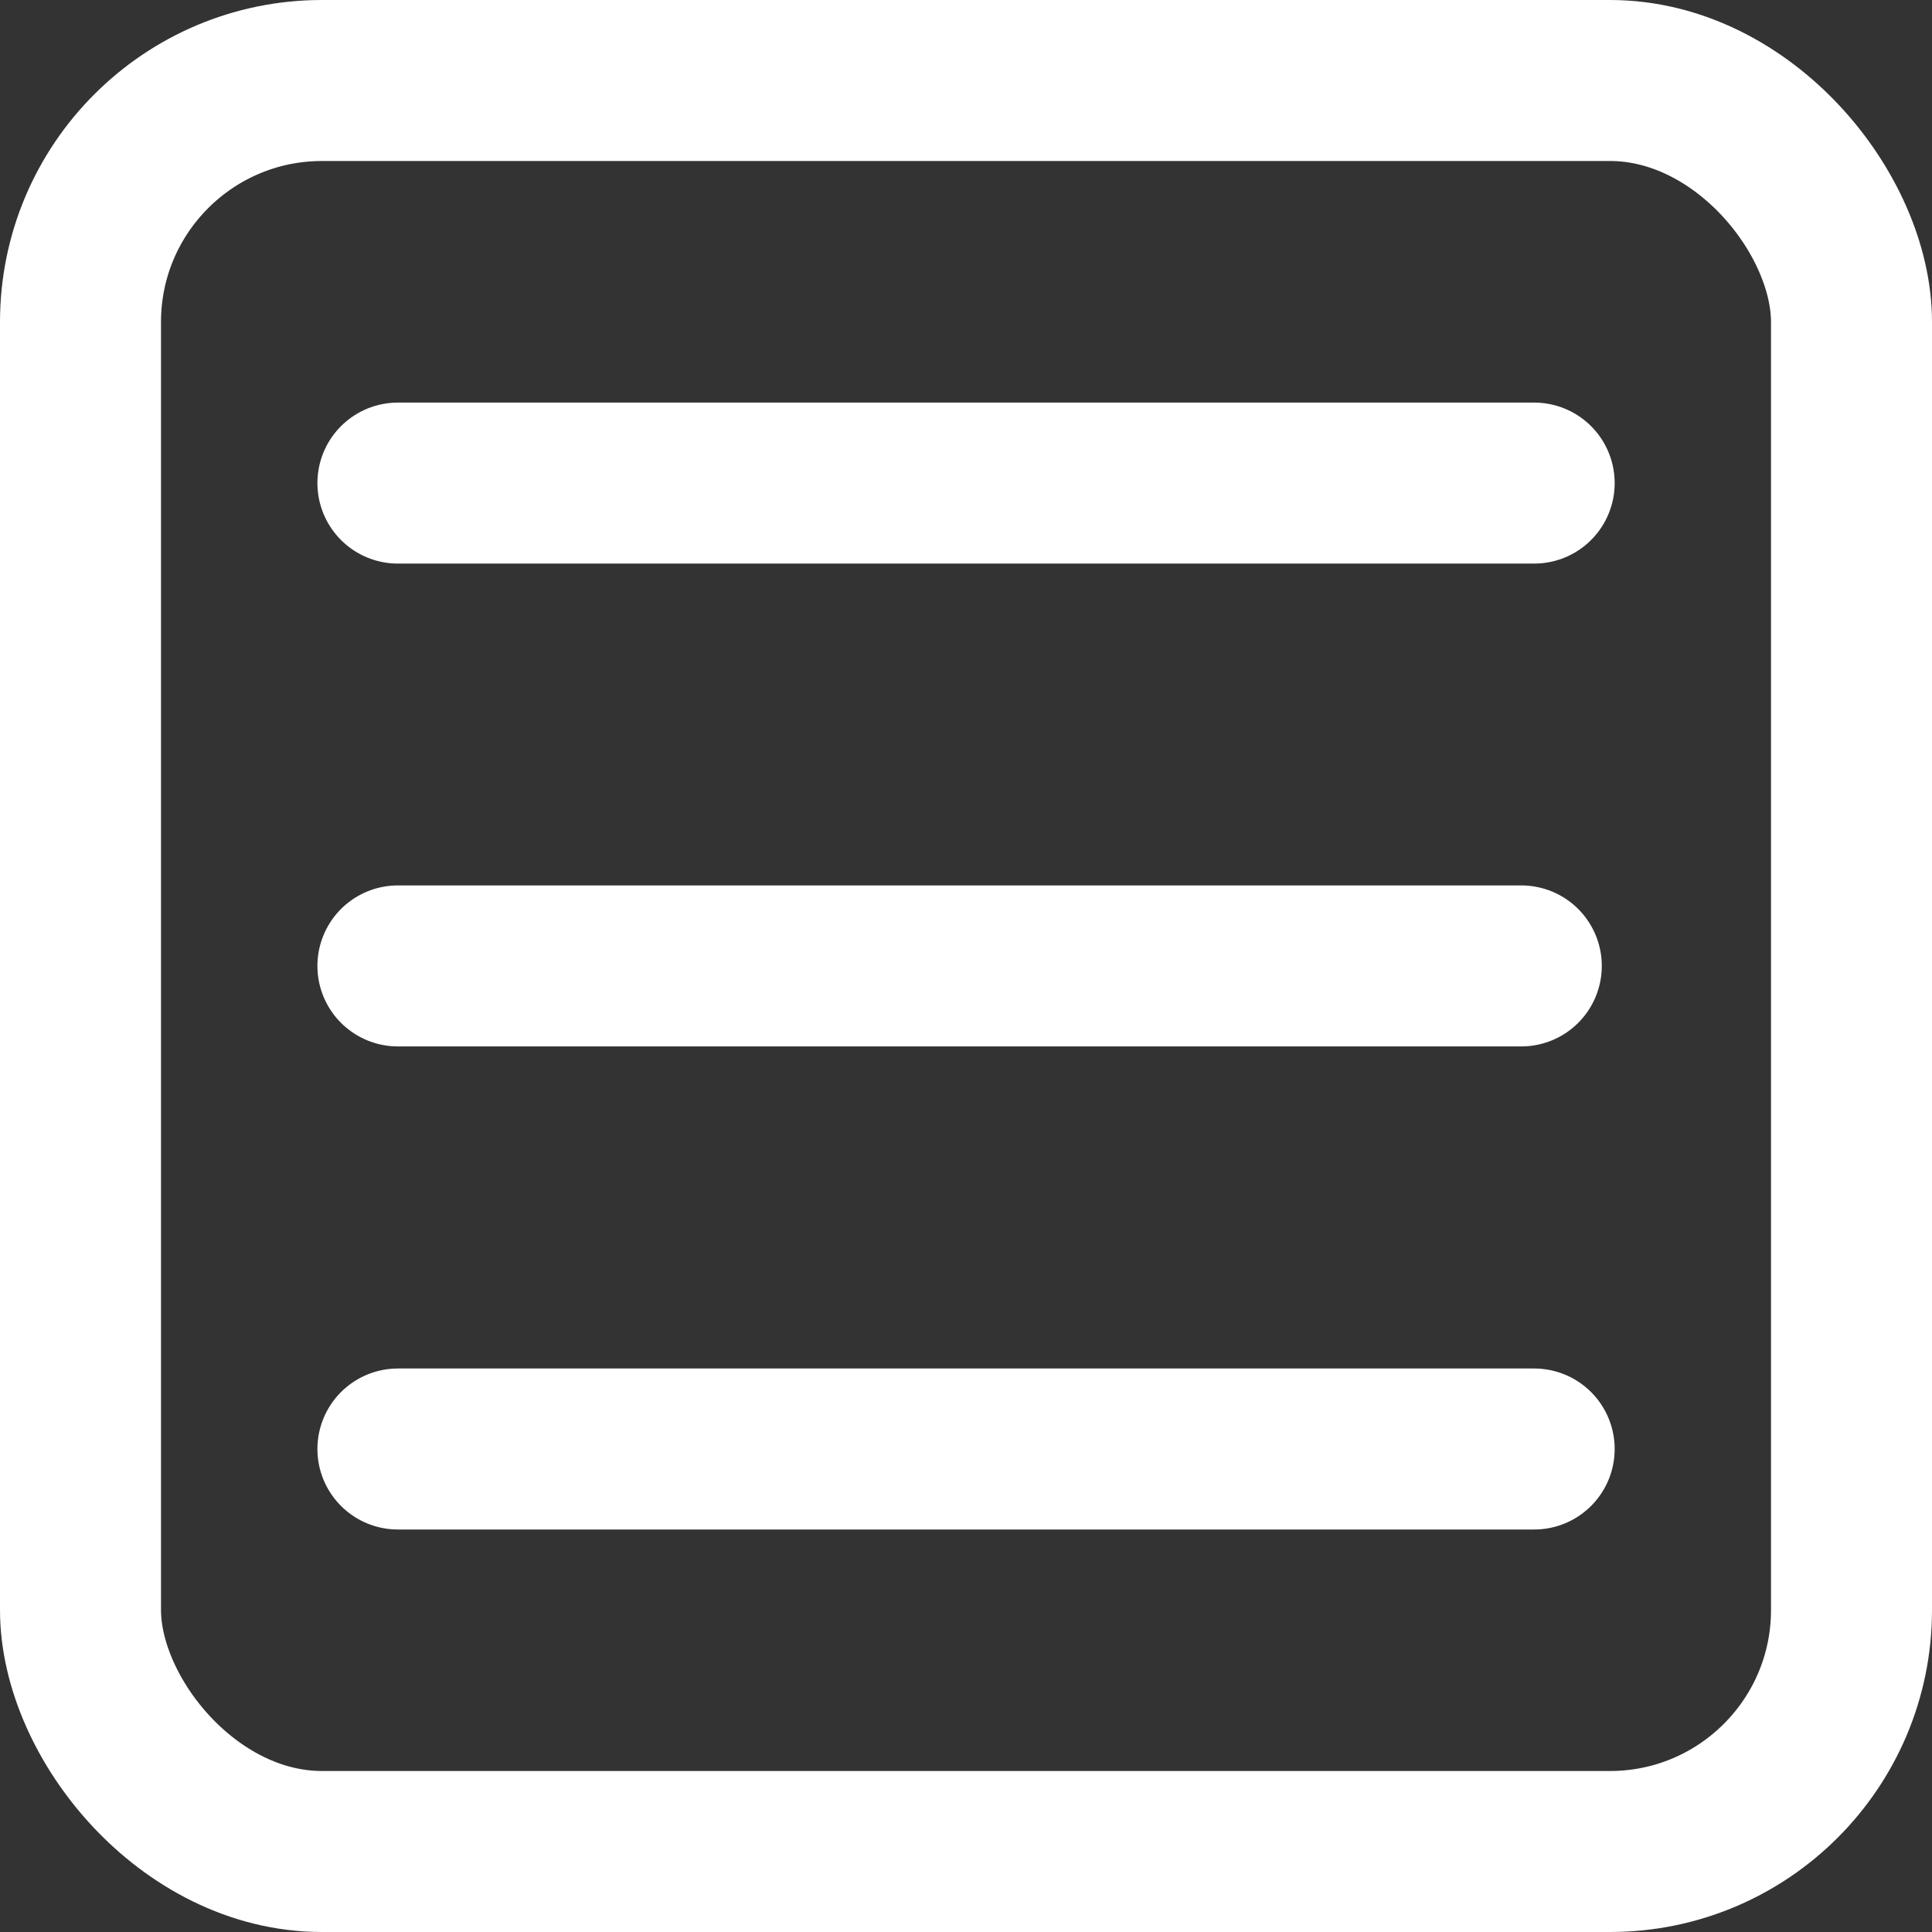
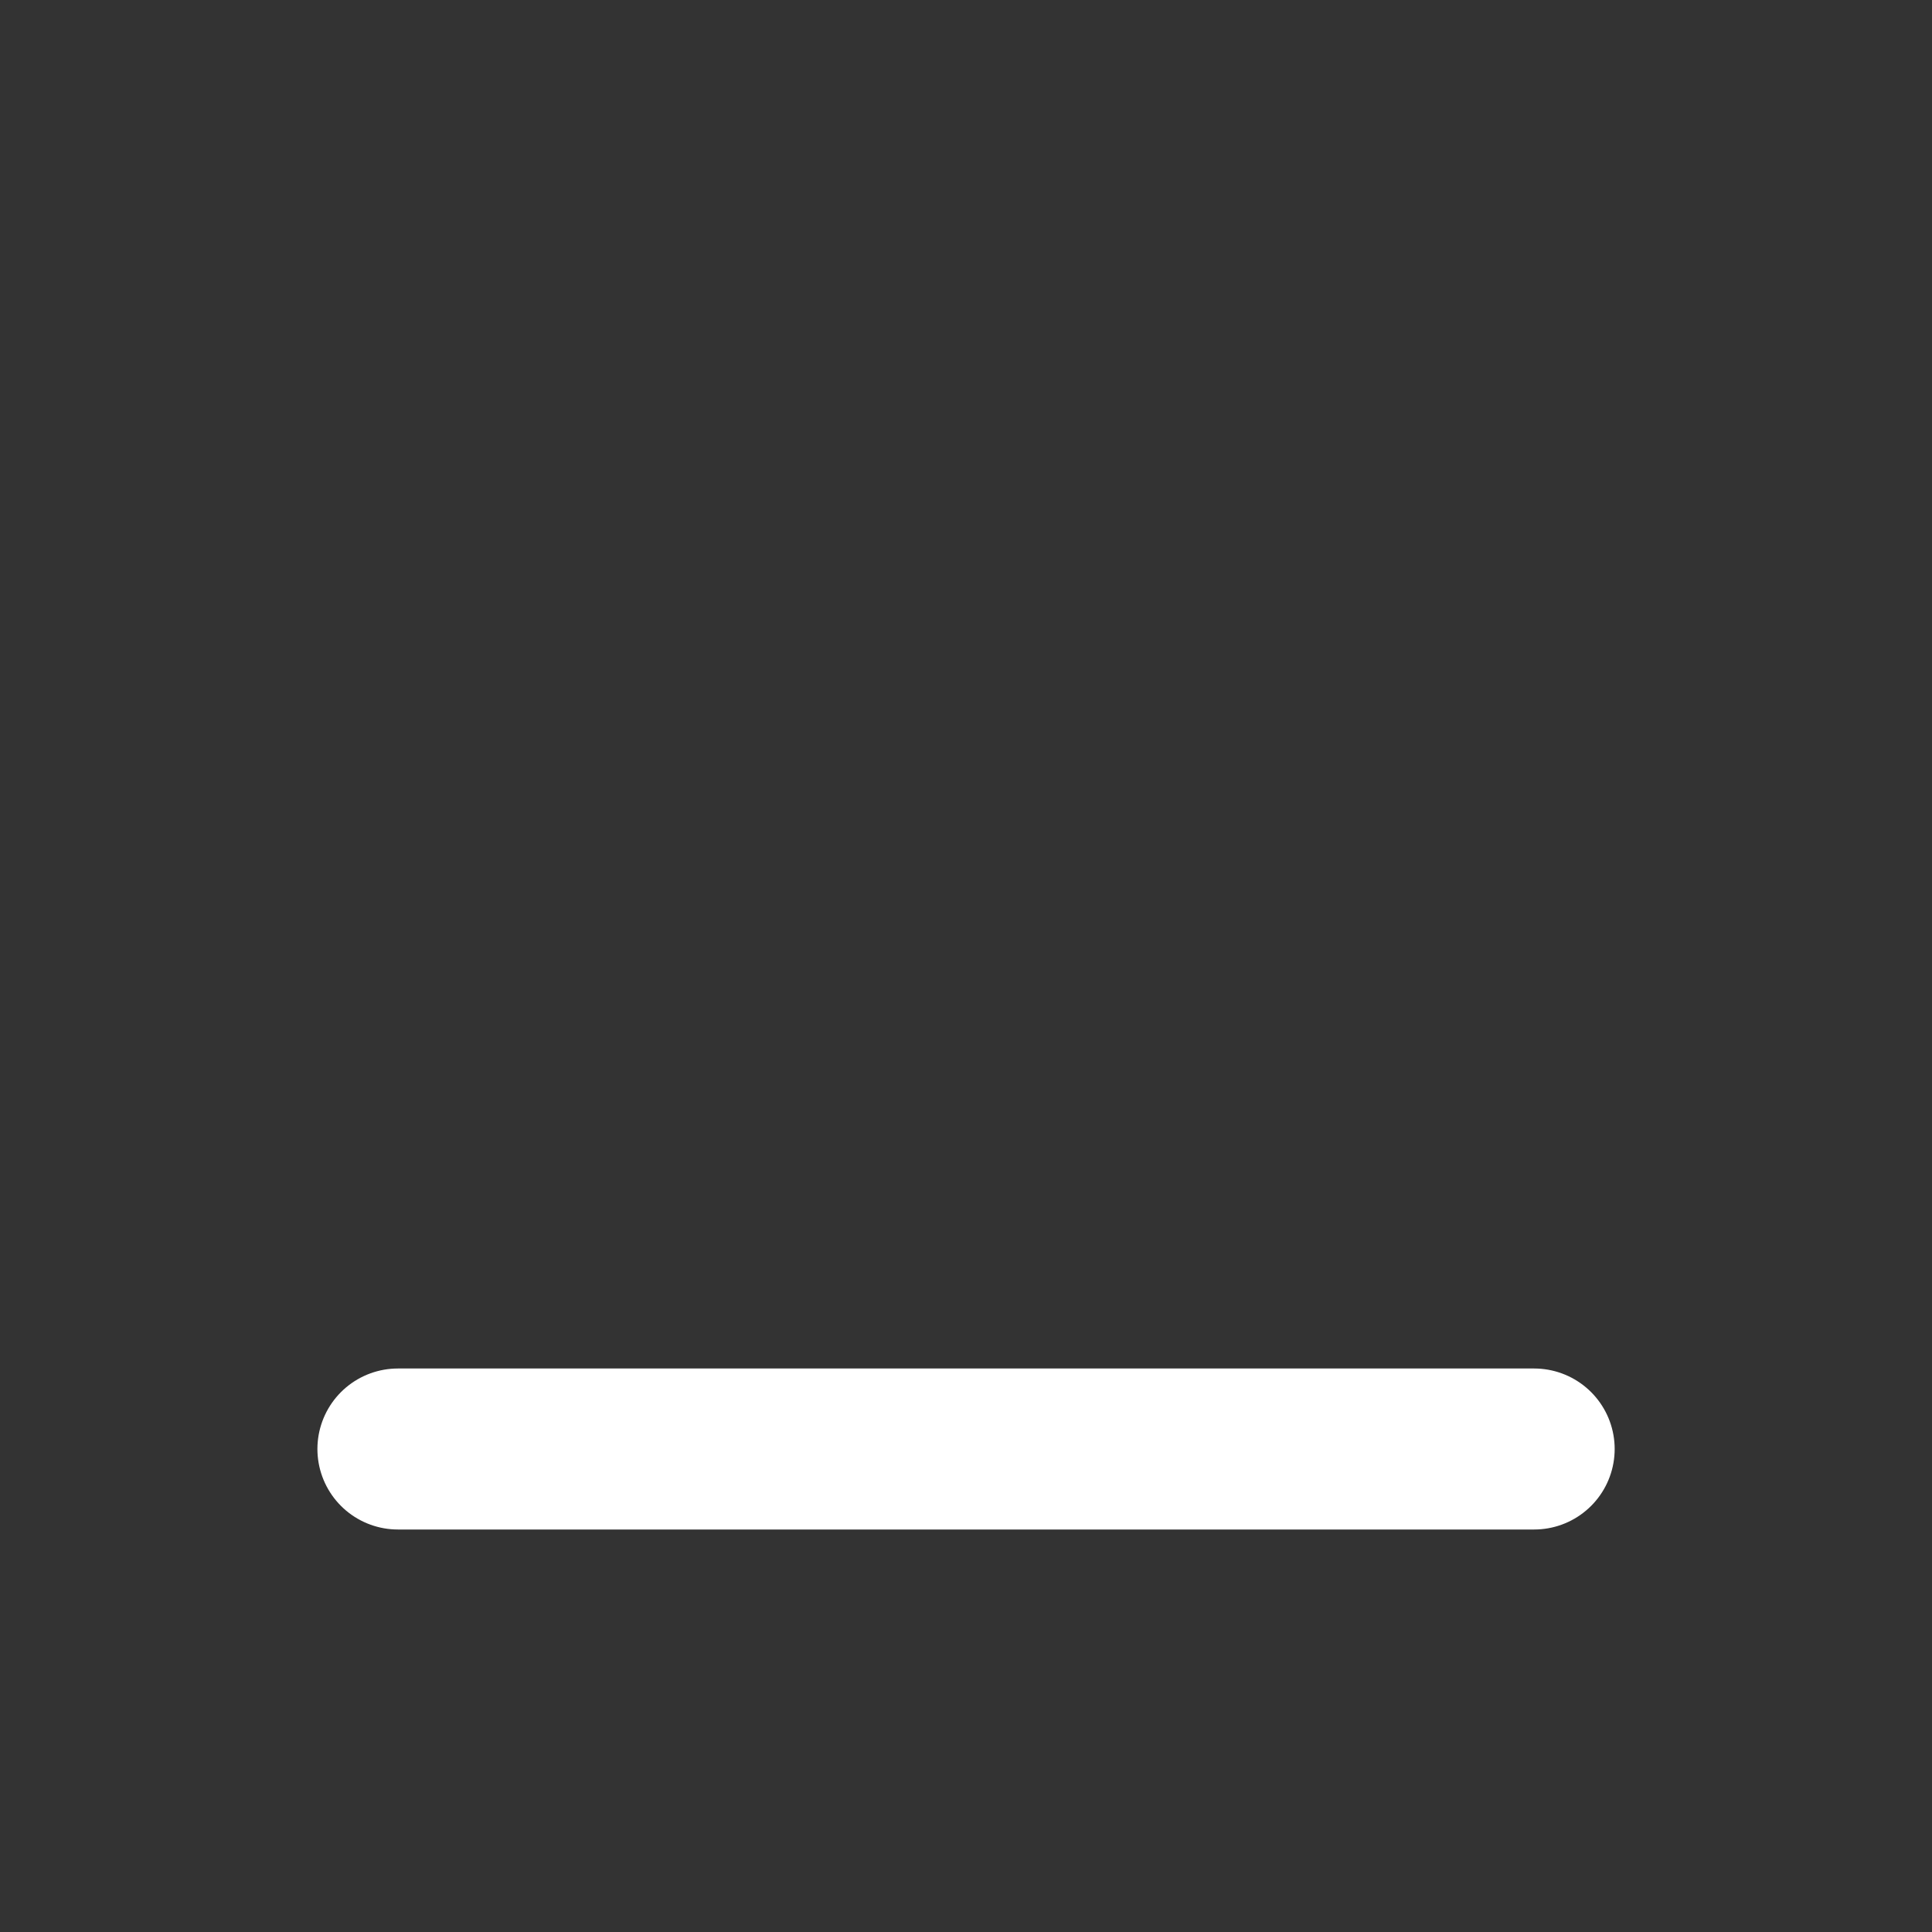
<svg xmlns="http://www.w3.org/2000/svg" width="24" height="24" viewBox="0 0 24 24">
  <rect x="0" y="0" width="24" height="24" fill="#333333" stroke="none" />
  <g id="Grupo_5963" data-name="Grupo 5963" transform="translate(0 -0.414)">
    <g id="Rectángulo_295" data-name="Rectángulo 295" transform="translate(0 0.414)" fill="none" stroke="#fff" stroke-width="2">
      <rect width="24" height="24" rx="4" stroke="none" />
-       <rect x="1" y="1" width="22" height="22" rx="3" fill="none" />
    </g>
-     <line id="Línea_47" data-name="Línea 47" x2="14.115" transform="translate(4.943 6.415)" fill="none" stroke="#fff" stroke-linecap="round" stroke-width="2" />
-     <line id="Línea_45" data-name="Línea 45" x2="13.955" transform="translate(4.943 12.413)" fill="none" stroke="#fff" stroke-linecap="round" stroke-width="2" />
    <line id="Línea_46" data-name="Línea 46" x2="14.115" transform="translate(4.943 18.414)" fill="none" stroke="#fff" stroke-linecap="round" stroke-width="2" />
  </g>
</svg>